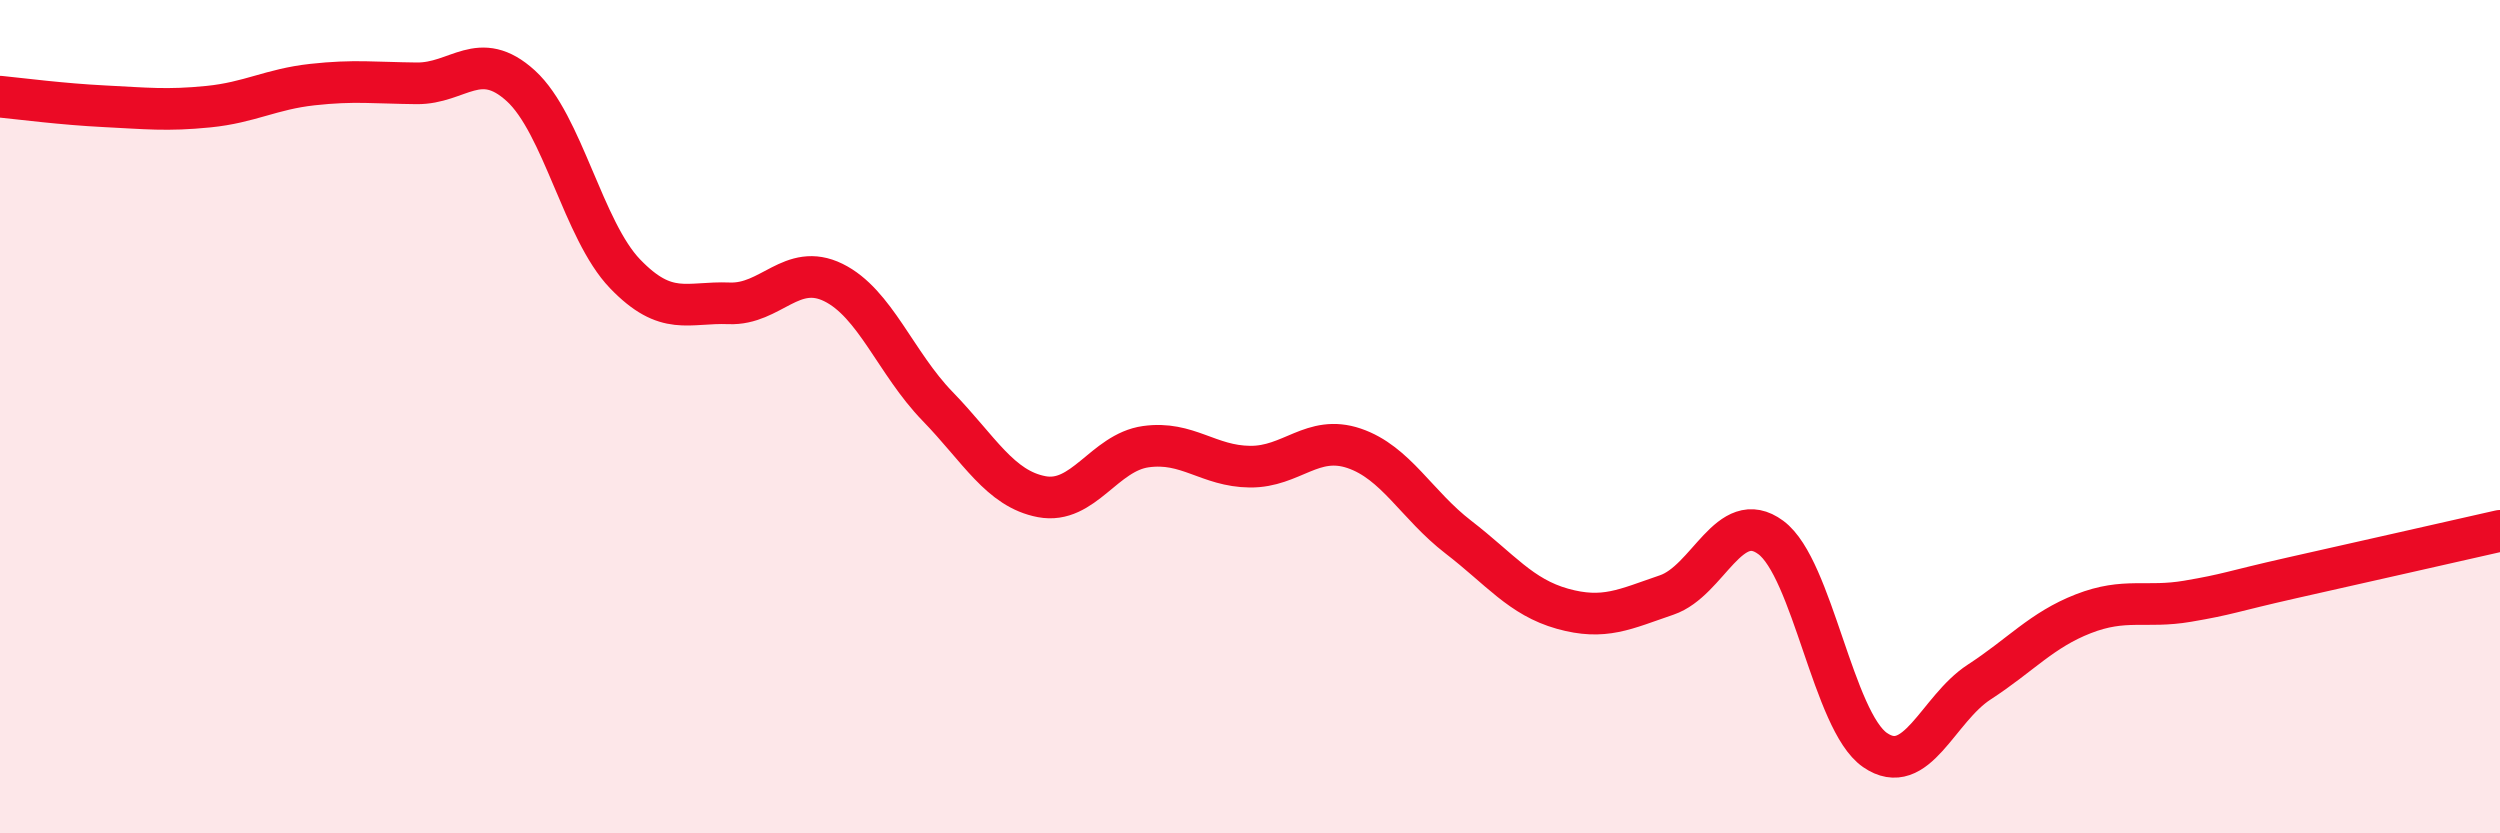
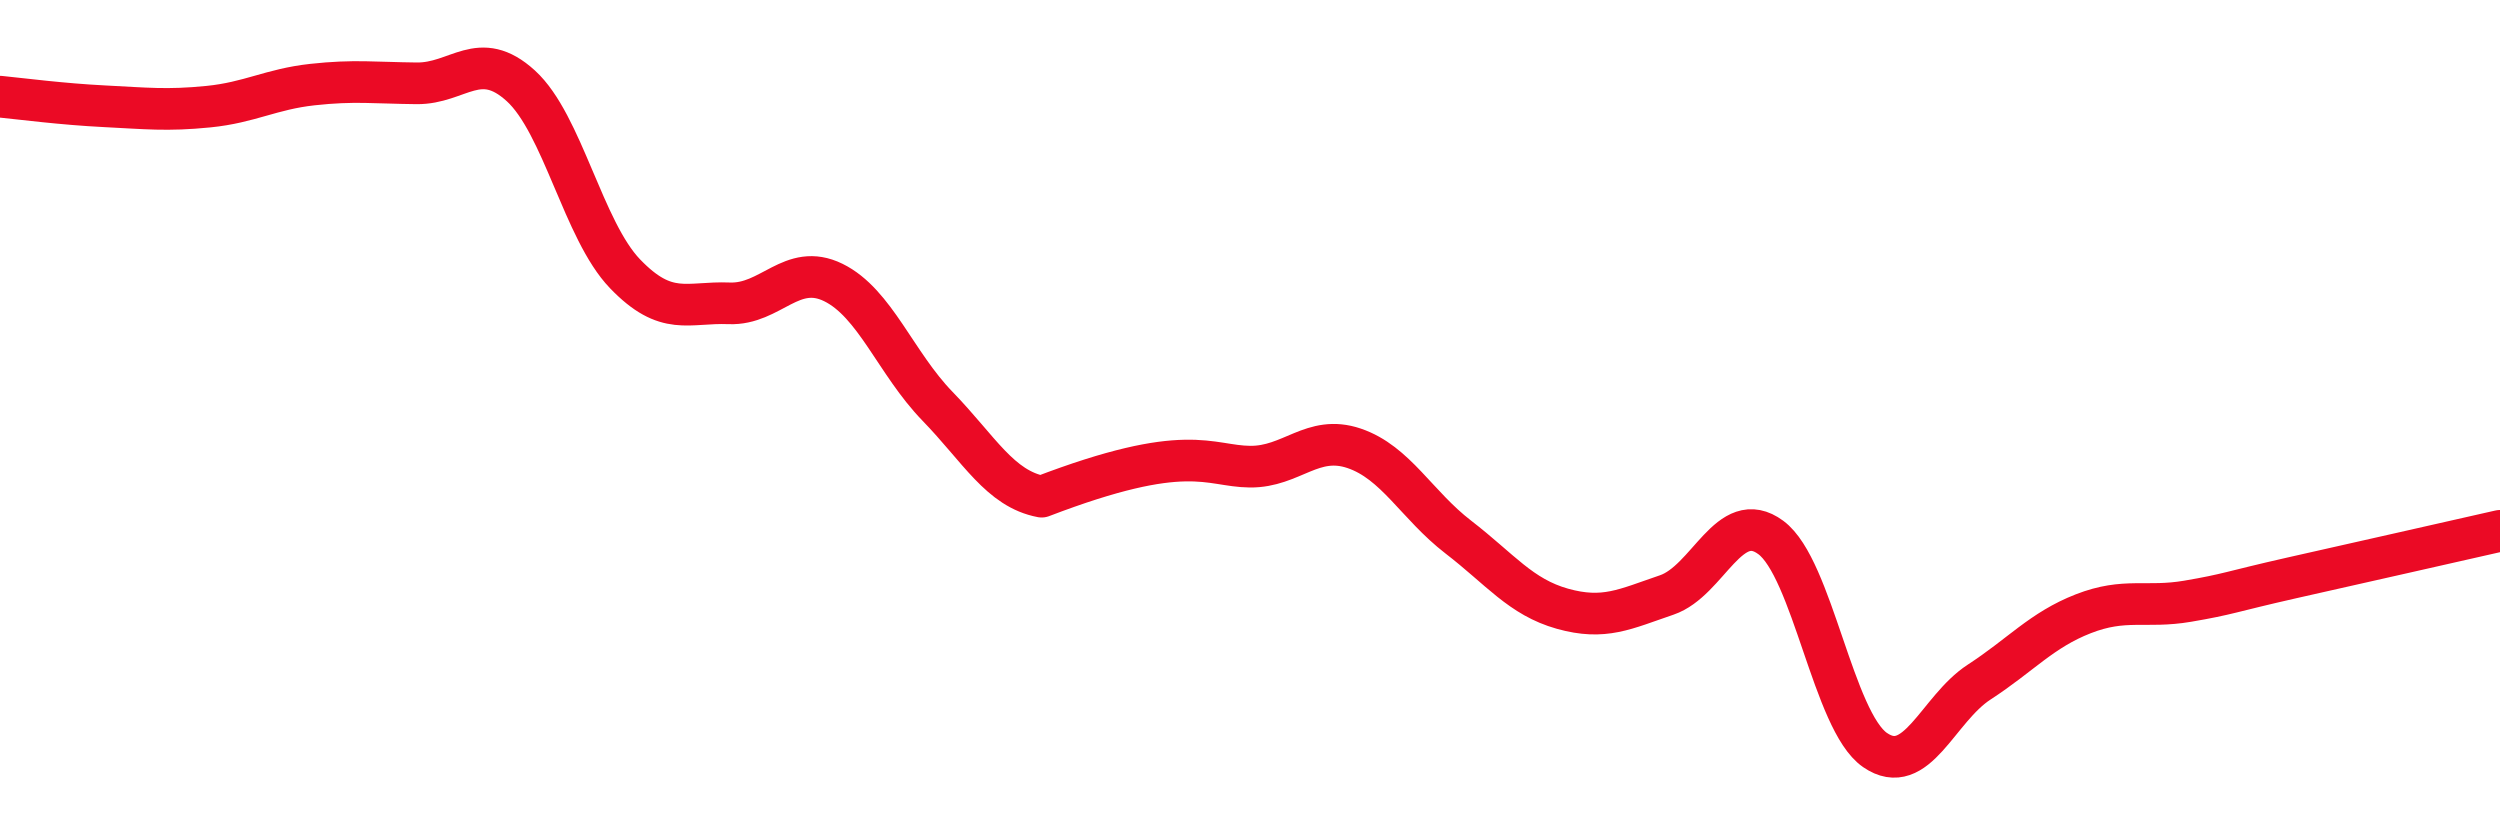
<svg xmlns="http://www.w3.org/2000/svg" width="60" height="20" viewBox="0 0 60 20">
-   <path d="M 0,2.32 C 0.5,2.37 1.5,2.5 2.5,2.55 C 3.5,2.6 4,2.66 5,2.56 C 6,2.46 6.5,2.14 7.5,2.03 C 8.5,1.92 9,1.99 10,2 C 11,2.01 11.5,1.15 12.5,2.06 C 13.5,2.97 14,5.53 15,6.57 C 16,7.61 16.5,7.24 17.5,7.28 C 18.5,7.32 19,6.29 20,6.78 C 21,7.27 21.5,8.72 22.5,9.75 C 23.5,10.78 24,11.73 25,11.92 C 26,12.11 26.5,10.86 27.5,10.72 C 28.5,10.58 29,11.19 30,11.2 C 31,11.21 31.5,10.42 32.5,10.76 C 33.5,11.1 34,12.12 35,12.89 C 36,13.66 36.5,14.33 37.5,14.61 C 38.5,14.89 39,14.62 40,14.28 C 41,13.94 41.5,12.16 42.5,12.9 C 43.5,13.64 44,17.31 45,18 C 46,18.69 46.5,17.02 47.5,16.37 C 48.5,15.72 49,15.12 50,14.73 C 51,14.34 51.5,14.6 52.5,14.43 C 53.5,14.26 53.5,14.21 55,13.87 C 56.5,13.53 59,12.97 60,12.74L60 20L0 20Z" fill="#EB0A25" opacity="0.1" stroke-linecap="round" stroke-linejoin="round" />
-   <path d="M 0,2.32 C 0.5,2.37 1.5,2.5 2.5,2.55 C 3.5,2.6 4,2.66 5,2.56 C 6,2.46 6.5,2.14 7.5,2.03 C 8.5,1.92 9,1.99 10,2 C 11,2.01 11.5,1.15 12.5,2.06 C 13.5,2.97 14,5.53 15,6.57 C 16,7.61 16.5,7.24 17.5,7.28 C 18.5,7.32 19,6.29 20,6.78 C 21,7.27 21.5,8.72 22.5,9.75 C 23.5,10.78 24,11.73 25,11.92 C 26,12.11 26.5,10.86 27.5,10.72 C 28.5,10.58 29,11.19 30,11.2 C 31,11.21 31.5,10.42 32.5,10.76 C 33.5,11.1 34,12.12 35,12.89 C 36,13.66 36.5,14.33 37.5,14.61 C 38.5,14.89 39,14.62 40,14.28 C 41,13.94 41.5,12.16 42.5,12.9 C 43.5,13.64 44,17.31 45,18 C 46,18.69 46.5,17.02 47.5,16.37 C 48.5,15.72 49,15.12 50,14.73 C 51,14.34 51.5,14.6 52.5,14.43 C 53.5,14.26 53.5,14.21 55,13.87 C 56.5,13.53 59,12.97 60,12.74" stroke="#EB0A25" stroke-width="1" fill="none" stroke-linecap="round" stroke-linejoin="round" />
+   <path d="M 0,2.32 C 0.5,2.37 1.5,2.5 2.5,2.55 C 3.5,2.6 4,2.66 5,2.56 C 6,2.46 6.5,2.14 7.5,2.03 C 8.5,1.92 9,1.99 10,2 C 11,2.01 11.5,1.15 12.5,2.06 C 13.5,2.97 14,5.53 15,6.57 C 16,7.61 16.5,7.24 17.5,7.28 C 18.5,7.32 19,6.29 20,6.78 C 21,7.27 21.5,8.72 22.5,9.75 C 23.5,10.78 24,11.73 25,11.92 C 28.5,10.58 29,11.19 30,11.2 C 31,11.21 31.5,10.42 32.5,10.76 C 33.5,11.1 34,12.12 35,12.89 C 36,13.66 36.5,14.33 37.5,14.61 C 38.5,14.89 39,14.62 40,14.28 C 41,13.94 41.5,12.16 42.5,12.9 C 43.5,13.64 44,17.31 45,18 C 46,18.69 46.5,17.02 47.5,16.37 C 48.5,15.72 49,15.12 50,14.73 C 51,14.34 51.5,14.6 52.5,14.43 C 53.5,14.26 53.5,14.21 55,13.87 C 56.5,13.53 59,12.97 60,12.74" stroke="#EB0A25" stroke-width="1" fill="none" stroke-linecap="round" stroke-linejoin="round" />
</svg>